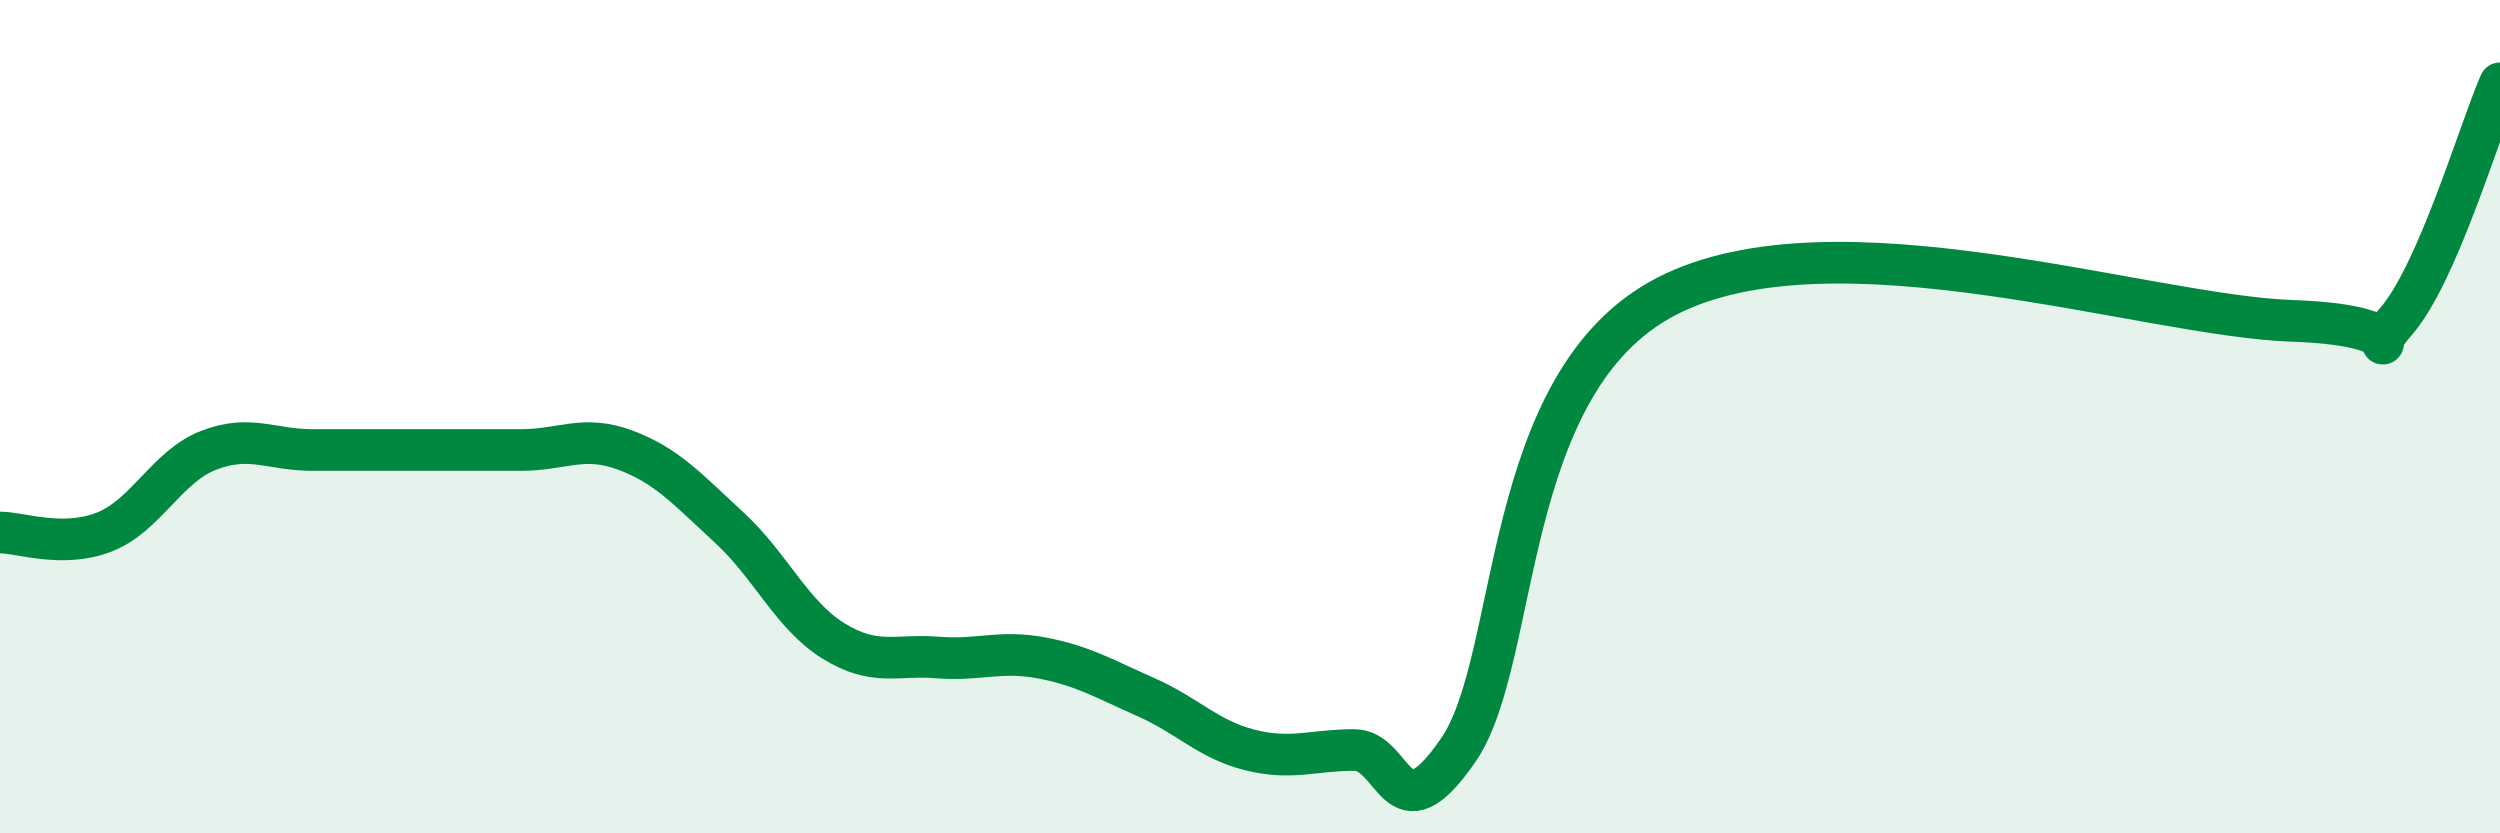
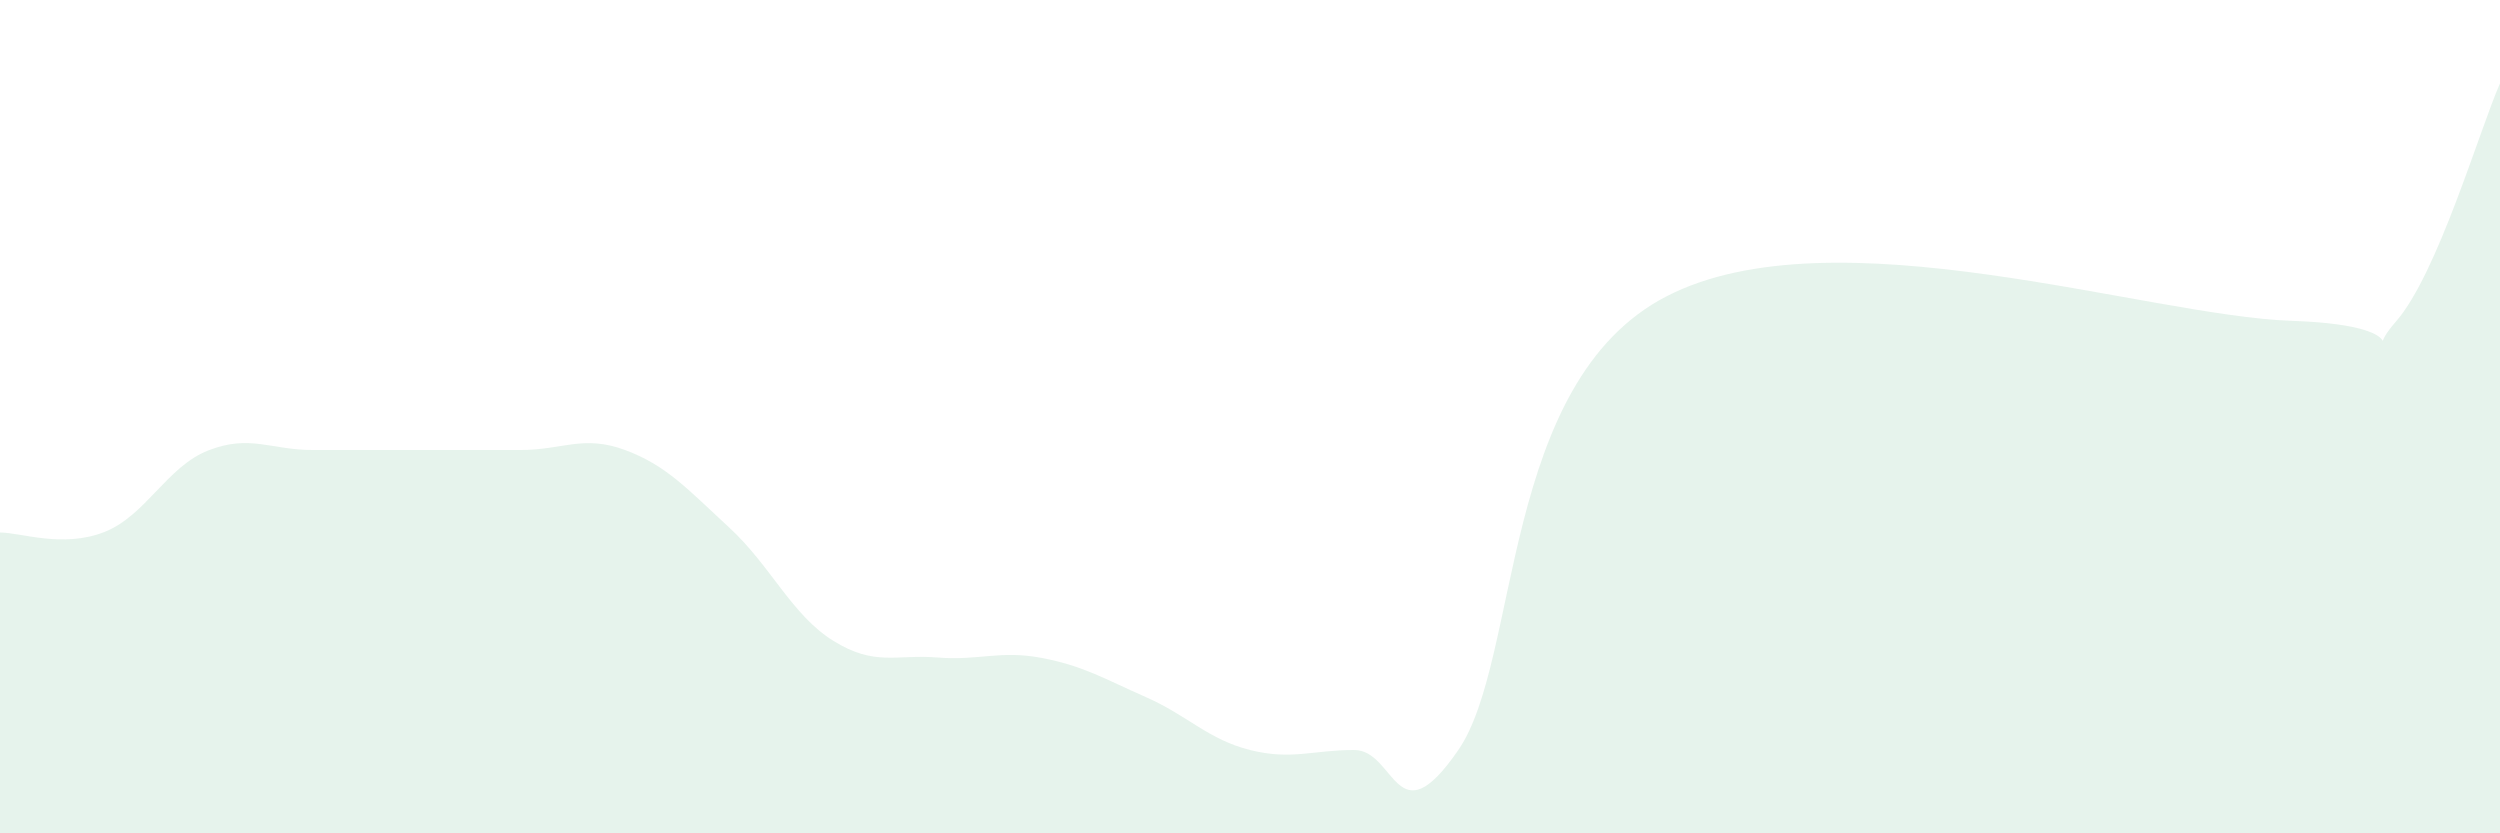
<svg xmlns="http://www.w3.org/2000/svg" width="60" height="20" viewBox="0 0 60 20">
  <path d="M 0,12.78 C 0.5,12.78 1.5,13.16 2.5,12.77 C 3.5,12.38 4,11.2 5,10.81 C 6,10.42 6.5,10.8 7.5,10.8 C 8.5,10.8 9,10.8 10,10.8 C 11,10.8 11.5,10.8 12.5,10.8 C 13.5,10.8 14,10.43 15,10.8 C 16,11.17 16.5,11.74 17.5,12.66 C 18.5,13.58 19,14.76 20,15.38 C 21,16 21.5,15.7 22.5,15.78 C 23.5,15.86 24,15.6 25,15.79 C 26,15.98 26.5,16.29 27.5,16.73 C 28.5,17.17 29,17.75 30,18 C 31,18.25 31.5,18 32.5,18 C 33.5,18 33.5,20.18 35,18 C 36.5,15.82 36,9.17 40,7.11 C 44,5.05 51.5,7.58 55,7.7 C 58.5,7.82 56.5,8.86 57.5,7.72 C 58.5,6.58 59.5,3.14 60,2L60 20L0 20Z" fill="#008740" opacity="0.1" stroke-linecap="round" stroke-linejoin="round" />
-   <path d="M 0,12.78 C 0.5,12.78 1.5,13.16 2.5,12.77 C 3.5,12.38 4,11.2 5,10.81 C 6,10.42 6.5,10.8 7.5,10.8 C 8.5,10.8 9,10.8 10,10.8 C 11,10.8 11.5,10.8 12.5,10.8 C 13.5,10.8 14,10.43 15,10.8 C 16,11.17 16.5,11.74 17.5,12.66 C 18.5,13.58 19,14.76 20,15.38 C 21,16 21.5,15.7 22.5,15.78 C 23.5,15.86 24,15.6 25,15.79 C 26,15.98 26.5,16.29 27.5,16.73 C 28.5,17.17 29,17.75 30,18 C 31,18.25 31.5,18 32.5,18 C 33.5,18 33.5,20.18 35,18 C 36.5,15.82 36,9.17 40,7.11 C 44,5.05 51.5,7.58 55,7.7 C 58.5,7.82 56.5,8.86 57.5,7.72 C 58.5,6.58 59.5,3.14 60,2" stroke="#008740" stroke-width="1" fill="none" stroke-linecap="round" stroke-linejoin="round" />
</svg>